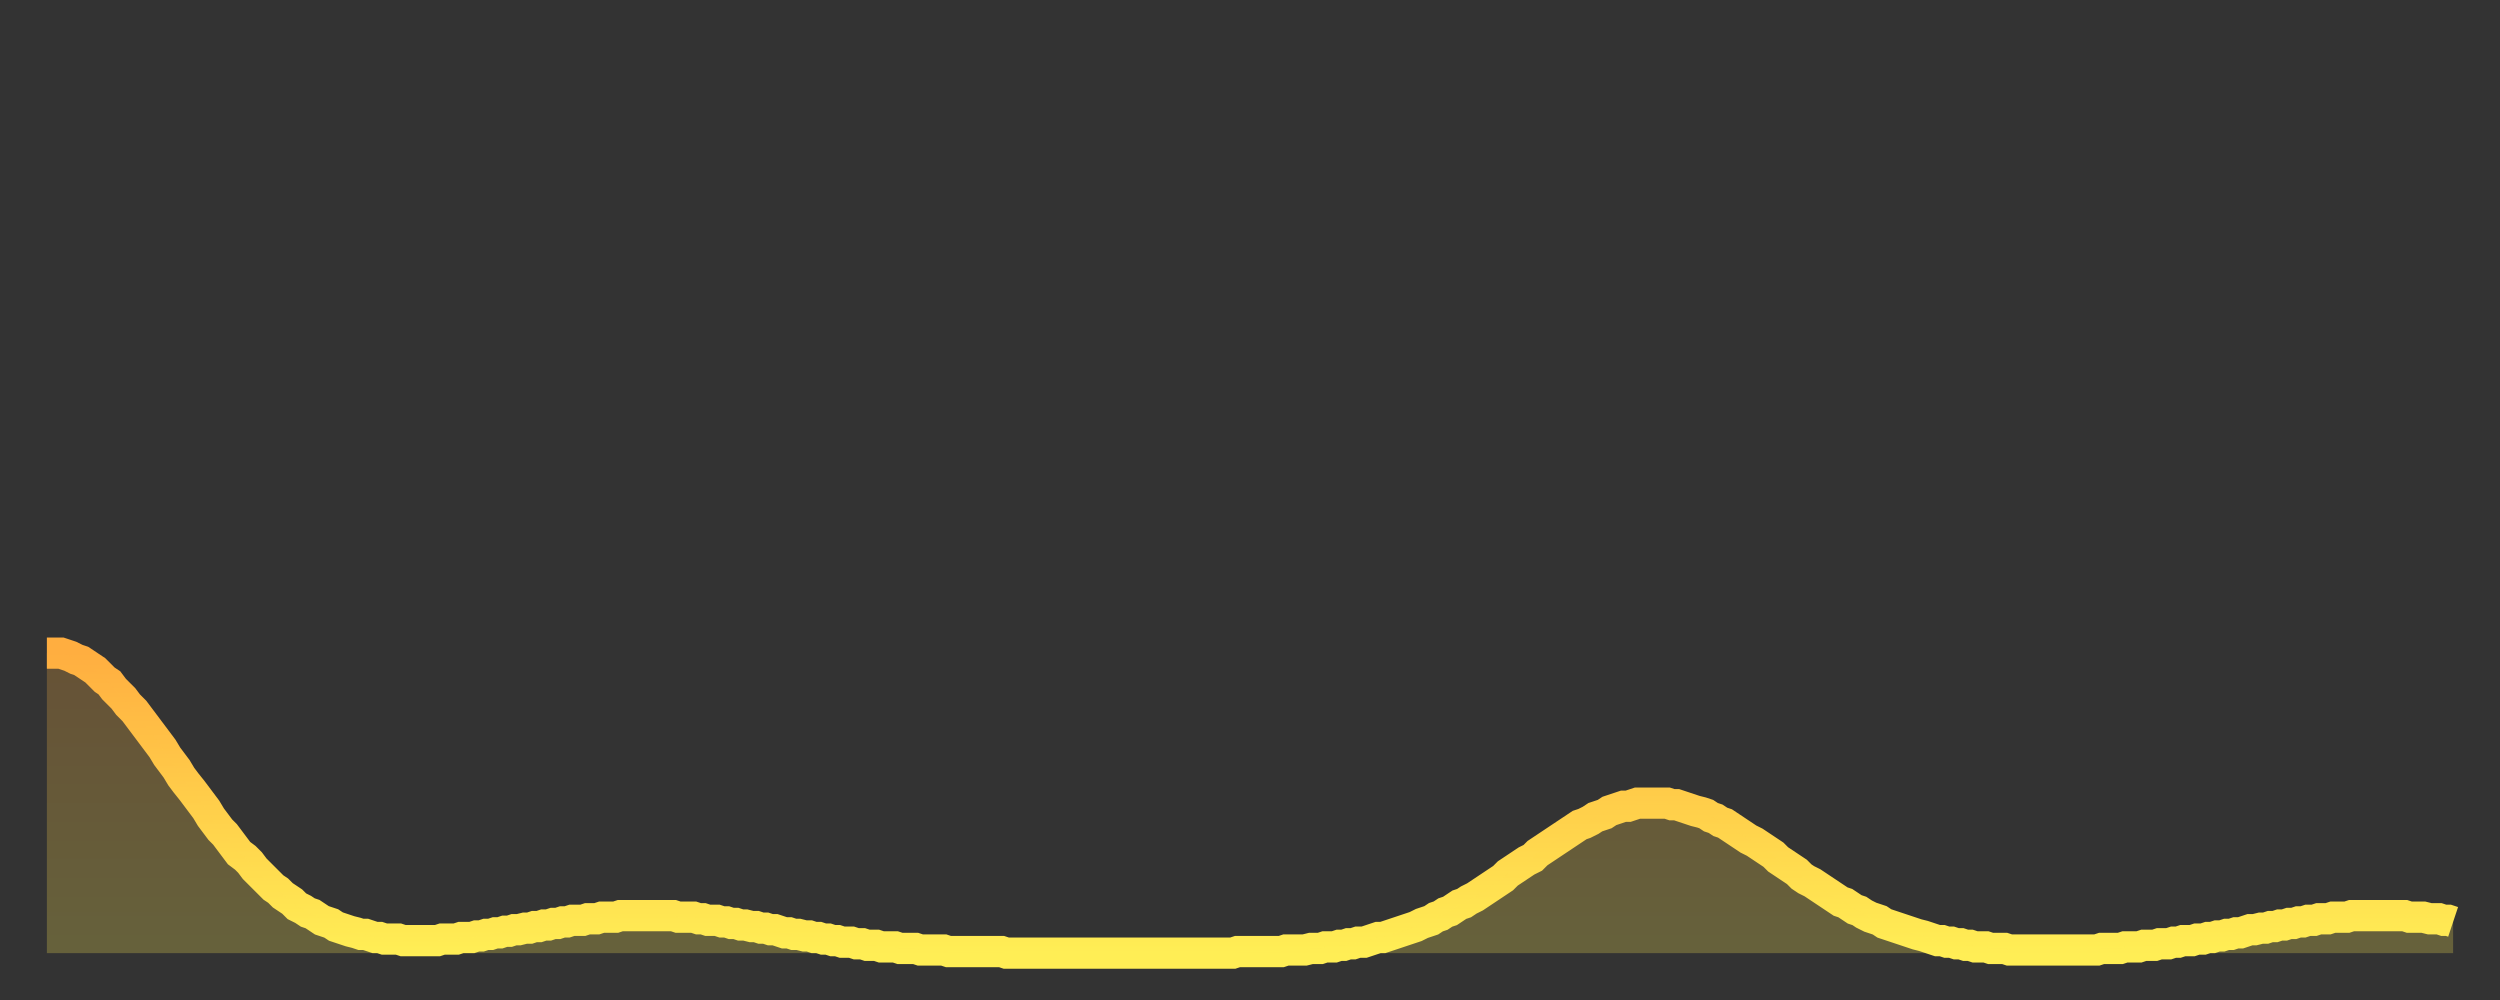
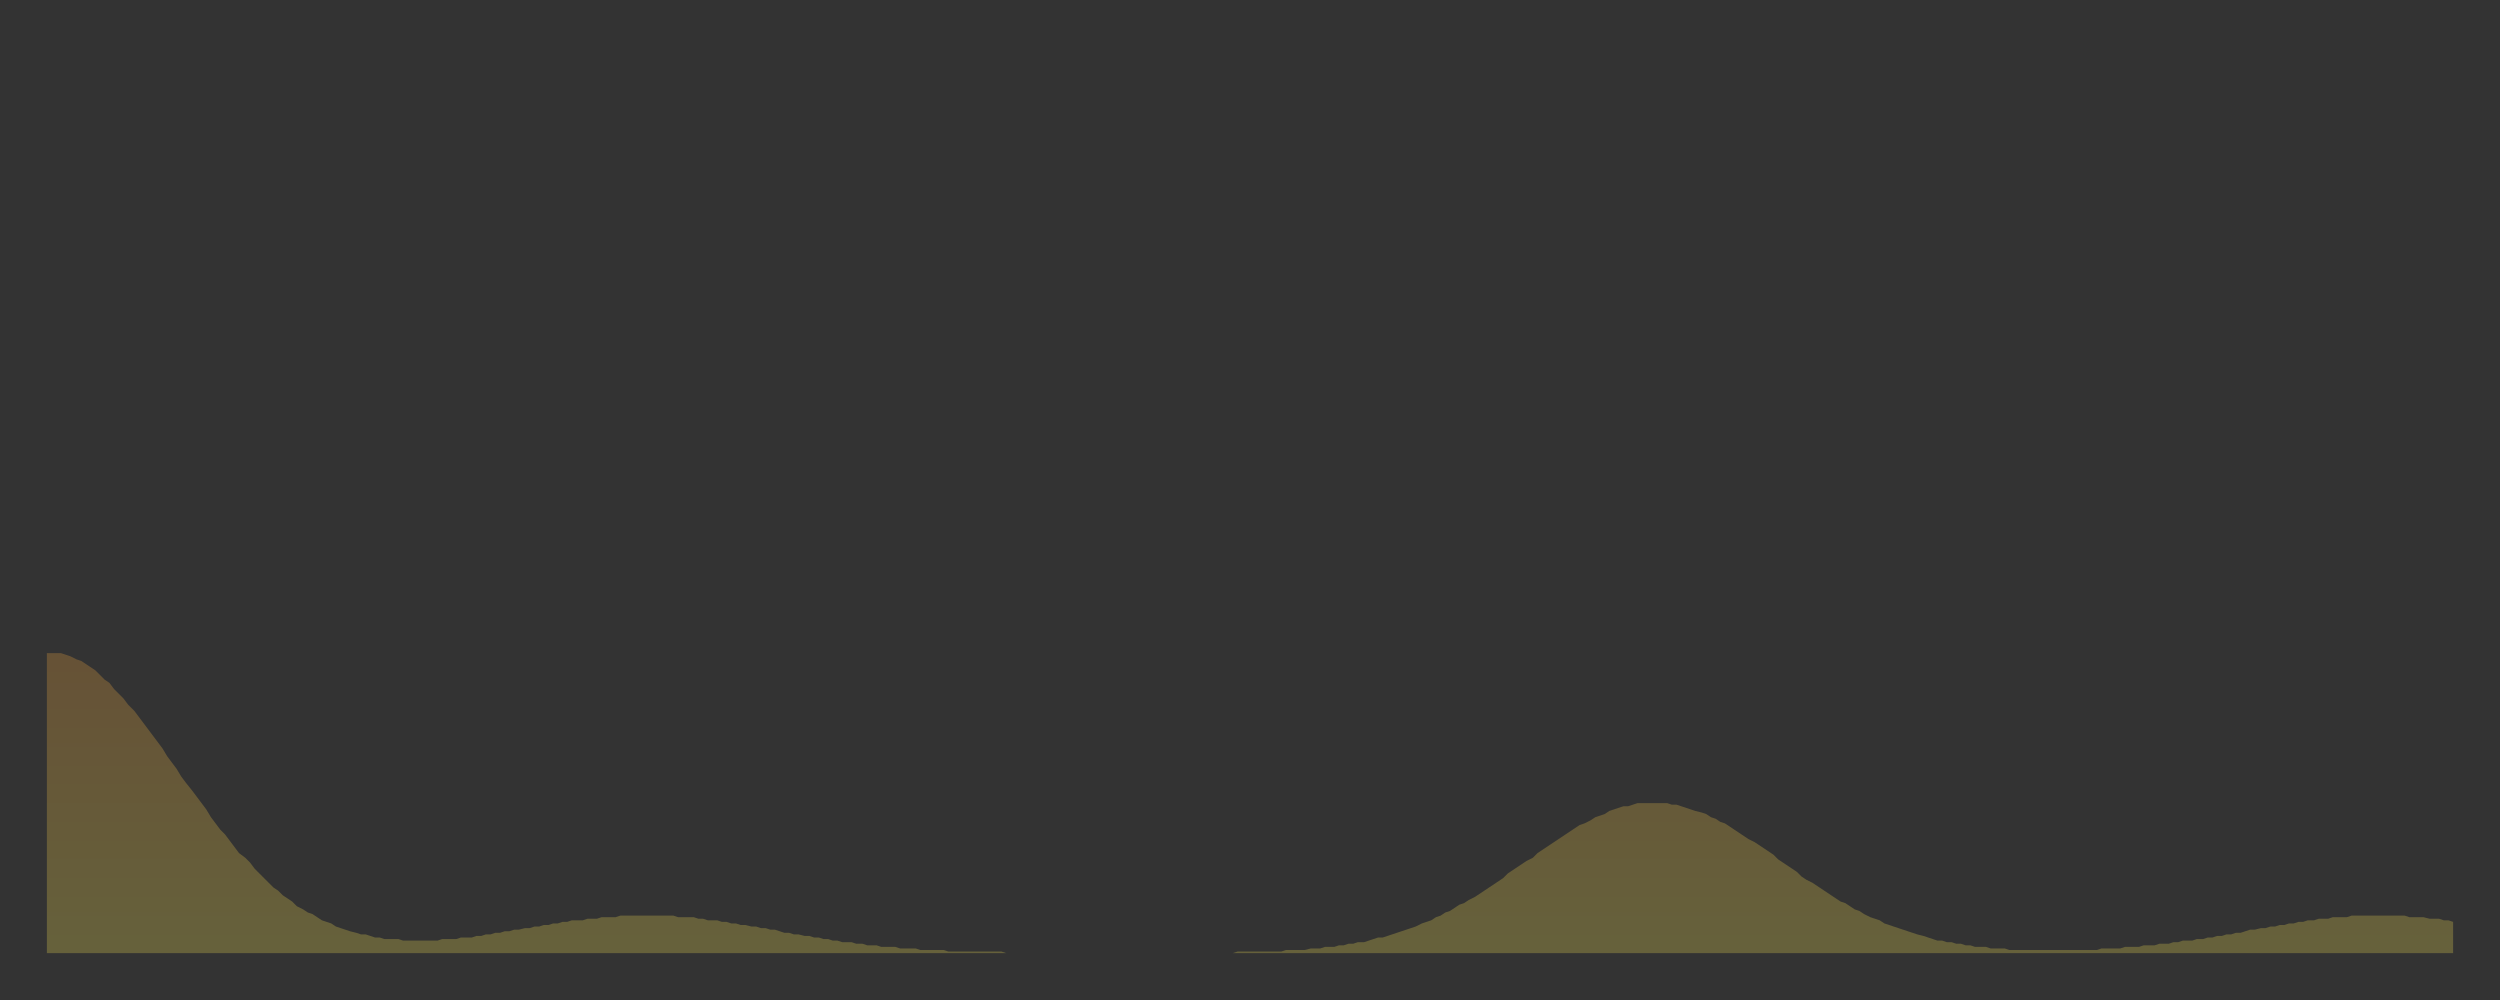
<svg xmlns="http://www.w3.org/2000/svg" baseProfile="full" height="64" version="1.1" width="160">
  <rect width="100%" height="100%" fill="#333333" stroke="none" />
  <defs>
    <linearGradient id="id494014" x1="0" x2="0" y1="0" y2="1">
      <stop offset="0%" stop-color="#ffae40" />
      <stop offset="50%" stop-color="#ffce4a" />
      <stop offset="100%" stop-color="#ffee55" />
    </linearGradient>
  </defs>
  <g transform="translate(3,3)">
    <g>
-       <path d="M 0.0 38.8 0.3 38.8 0.6 38.8 0.9 38.8 1.2 38.9 1.5 39.0 1.9 39.2 2.2 39.3 2.5 39.5 2.8 39.7 3.1 39.9 3.4 40.2 3.7 40.5 4.0 40.7 4.3 41.1 4.6 41.4 4.9 41.7 5.2 42.1 5.6 42.5 5.9 42.9 6.2 43.3 6.5 43.7 6.8 44.1 7.1 44.5 7.4 44.9 7.7 45.4 8.0 45.8 8.3 46.2 8.6 46.7 8.9 47.1 9.3 47.6 9.6 48.0 9.9 48.4 10.2 48.8 10.5 49.3 10.8 49.7 11.1 50.1 11.4 50.4 11.7 50.8 12.0 51.2 12.3 51.6 12.7 51.9 13.0 52.2 13.3 52.6 13.6 52.9 13.9 53.2 14.2 53.5 14.5 53.8 14.8 54.0 15.1 54.3 15.4 54.5 15.7 54.7 16.0 55.0 16.4 55.2 16.7 55.4 17.0 55.5 17.3 55.7 17.6 55.9 17.9 56.0 18.2 56.1 18.5 56.3 18.8 56.4 19.1 56.5 19.4 56.6 19.8 56.7 20.1 56.8 20.4 56.8 20.7 56.9 21.0 57.0 21.3 57.0 21.6 57.1 21.9 57.1 22.2 57.1 22.5 57.1 22.8 57.2 23.1 57.2 23.5 57.2 23.8 57.2 24.1 57.2 24.4 57.2 24.7 57.2 25.0 57.2 25.3 57.1 25.6 57.1 25.9 57.1 26.2 57.1 26.5 57.0 26.8 57.0 27.2 57.0 27.5 56.9 27.8 56.9 28.1 56.8 28.4 56.8 28.7 56.7 29.0 56.7 29.3 56.6 29.6 56.6 29.9 56.5 30.2 56.5 30.6 56.4 30.9 56.4 31.2 56.3 31.5 56.3 31.8 56.2 32.1 56.2 32.4 56.1 32.7 56.1 33.0 56.0 33.3 56.0 33.6 55.9 33.9 55.9 34.3 55.9 34.6 55.8 34.9 55.8 35.2 55.8 35.5 55.7 35.8 55.7 36.1 55.7 36.4 55.7 36.7 55.6 37.0 55.6 37.3 55.6 37.7 55.6 38.0 55.6 38.3 55.6 38.6 55.6 38.9 55.6 39.2 55.6 39.5 55.6 39.8 55.6 40.1 55.6 40.4 55.7 40.7 55.7 41.0 55.7 41.4 55.7 41.7 55.8 42.0 55.8 42.3 55.9 42.6 55.9 42.9 55.9 43.2 56.0 43.5 56.0 43.8 56.1 44.1 56.1 44.4 56.2 44.7 56.2 45.1 56.3 45.4 56.3 45.7 56.4 46.0 56.4 46.3 56.5 46.6 56.5 46.9 56.6 47.2 56.7 47.5 56.7 47.8 56.8 48.1 56.8 48.5 56.9 48.8 56.9 49.1 57.0 49.4 57.0 49.7 57.1 50.0 57.1 50.3 57.2 50.6 57.2 50.9 57.3 51.2 57.3 51.5 57.3 51.8 57.4 52.2 57.4 52.5 57.5 52.8 57.5 53.1 57.5 53.4 57.6 53.7 57.6 54.0 57.6 54.3 57.6 54.6 57.7 54.9 57.7 55.2 57.7 55.6 57.7 55.9 57.8 56.2 57.8 56.5 57.8 56.8 57.8 57.1 57.8 57.4 57.8 57.7 57.9 58.0 57.9 58.3 57.9 58.6 57.9 58.9 57.9 59.3 57.9 59.6 57.9 59.9 57.9 60.2 57.9 60.5 57.9 60.8 57.9 61.1 57.9 61.4 58.0 61.7 58.0 62.0 58.0 62.3 58.0 62.6 58.0 63.0 58.0 63.3 58.0 63.6 58.0 63.9 58.0 64.2 58.0 64.5 58.0 64.8 58.0 65.1 58.0 65.4 58.0 65.7 58.0 66.0 58.0 66.4 58.0 66.7 58.0 67.0 58.0 67.3 58.0 67.6 58.0 67.9 58.0 68.2 58.0 68.5 58.0 68.8 58.0 69.1 58.0 69.4 58.0 69.7 58.0 70.1 58.0 70.4 58.0 70.7 58.0 71.0 58.0 71.3 58.0 71.6 58.0 71.9 58.0 72.2 58.0 72.5 58.0 72.8 58.0 73.1 58.0 73.5 58.0 73.8 58.0 74.1 58.0 74.4 58.0 74.7 58.0 75.0 58.0 75.3 58.0 75.6 58.0 75.9 58.0 76.2 57.9 76.5 57.9 76.8 57.9 77.2 57.9 77.5 57.9 77.8 57.9 78.1 57.9 78.4 57.9 78.7 57.9 79.0 57.9 79.3 57.8 79.6 57.8 79.9 57.8 80.2 57.8 80.5 57.8 80.9 57.7 81.2 57.7 81.5 57.7 81.8 57.6 82.1 57.6 82.4 57.6 82.7 57.5 83.0 57.5 83.3 57.4 83.6 57.4 83.9 57.3 84.3 57.3 84.6 57.2 84.9 57.1 85.2 57.0 85.5 57.0 85.8 56.9 86.1 56.8 86.4 56.7 86.7 56.6 87.0 56.5 87.3 56.4 87.6 56.3 88.0 56.1 88.3 56.0 88.6 55.9 88.9 55.7 89.2 55.6 89.5 55.4 89.8 55.3 90.1 55.1 90.4 54.9 90.7 54.8 91.0 54.6 91.4 54.4 91.7 54.2 92.0 54.0 92.3 53.8 92.6 53.6 92.9 53.4 93.2 53.2 93.5 52.9 93.8 52.7 94.1 52.5 94.4 52.3 94.7 52.1 95.1 51.9 95.4 51.6 95.7 51.4 96.0 51.2 96.3 51.0 96.6 50.8 96.9 50.6 97.2 50.4 97.5 50.2 97.8 50.0 98.1 49.8 98.4 49.7 98.8 49.5 99.1 49.3 99.4 49.2 99.7 49.1 100.0 48.9 100.3 48.8 100.6 48.7 100.9 48.6 101.2 48.6 101.5 48.5 101.8 48.4 102.2 48.4 102.5 48.4 102.8 48.4 103.1 48.4 103.4 48.4 103.7 48.4 104.0 48.5 104.3 48.5 104.6 48.6 104.9 48.7 105.2 48.8 105.5 48.9 105.9 49.0 106.2 49.1 106.5 49.3 106.8 49.4 107.1 49.6 107.4 49.7 107.7 49.9 108.0 50.1 108.3 50.3 108.6 50.5 108.9 50.7 109.3 50.9 109.6 51.1 109.9 51.3 110.2 51.5 110.5 51.7 110.8 52.0 111.1 52.2 111.4 52.4 111.7 52.6 112.0 52.8 112.3 53.1 112.6 53.3 113.0 53.5 113.3 53.7 113.6 53.9 113.9 54.1 114.2 54.3 114.5 54.5 114.8 54.7 115.1 54.8 115.4 55.0 115.7 55.2 116.0 55.3 116.3 55.5 116.7 55.7 117.0 55.8 117.3 55.9 117.6 56.1 117.9 56.2 118.2 56.3 118.5 56.4 118.8 56.5 119.1 56.6 119.4 56.7 119.7 56.8 120.1 56.9 120.4 57.0 120.7 57.1 121.0 57.2 121.3 57.2 121.6 57.3 121.9 57.3 122.2 57.4 122.5 57.4 122.8 57.5 123.1 57.5 123.4 57.6 123.8 57.6 124.1 57.6 124.4 57.7 124.7 57.7 125.0 57.7 125.3 57.7 125.6 57.8 125.9 57.8 126.2 57.8 126.5 57.8 126.8 57.8 127.2 57.8 127.5 57.8 127.8 57.8 128.1 57.8 128.4 57.8 128.7 57.8 129.0 57.8 129.3 57.8 129.6 57.8 129.9 57.8 130.2 57.8 130.5 57.8 130.9 57.8 131.2 57.8 131.5 57.7 131.8 57.7 132.1 57.7 132.4 57.7 132.7 57.7 133.0 57.6 133.3 57.6 133.6 57.6 133.9 57.6 134.2 57.5 134.6 57.5 134.9 57.5 135.2 57.4 135.5 57.4 135.8 57.4 136.1 57.3 136.4 57.3 136.7 57.2 137.0 57.2 137.3 57.2 137.6 57.1 138.0 57.1 138.3 57.0 138.6 57.0 138.9 56.9 139.2 56.9 139.5 56.8 139.8 56.8 140.1 56.7 140.4 56.7 140.7 56.6 141.0 56.5 141.3 56.5 141.7 56.4 142.0 56.4 142.3 56.3 142.6 56.3 142.9 56.2 143.2 56.2 143.5 56.1 143.8 56.1 144.1 56.0 144.4 56.0 144.7 55.9 145.1 55.9 145.4 55.8 145.7 55.8 146.0 55.8 146.3 55.7 146.6 55.7 146.9 55.7 147.2 55.7 147.5 55.6 147.8 55.6 148.1 55.6 148.4 55.6 148.8 55.6 149.1 55.6 149.4 55.6 149.7 55.6 150.0 55.6 150.3 55.6 150.6 55.6 150.9 55.6 151.2 55.7 151.5 55.7 151.8 55.7 152.1 55.7 152.5 55.8 152.8 55.8 153.1 55.8 153.4 55.9 153.7 55.9 154.0 56.0" fill="none" id="graph-curve" opacity="1" stroke="url(#id494014)" stroke-width="2" />
      <path d="M 0 58 L 0.0 38.8 0.3 38.8 0.6 38.8 0.9 38.8 1.2 38.9 1.5 39.0 1.9 39.2 2.2 39.3 2.5 39.5 2.8 39.7 3.1 39.9 3.4 40.2 3.7 40.5 4.0 40.7 4.3 41.1 4.6 41.4 4.9 41.7 5.2 42.1 5.6 42.5 5.9 42.9 6.2 43.3 6.5 43.7 6.8 44.1 7.1 44.5 7.4 44.9 7.7 45.4 8.0 45.8 8.3 46.2 8.6 46.7 8.9 47.1 9.3 47.6 9.6 48.0 9.9 48.4 10.2 48.8 10.5 49.3 10.8 49.7 11.1 50.1 11.4 50.4 11.7 50.8 12.0 51.2 12.3 51.6 12.7 51.9 13.0 52.2 13.3 52.6 13.6 52.9 13.9 53.2 14.2 53.5 14.5 53.8 14.8 54.0 15.1 54.3 15.4 54.5 15.7 54.7 16.0 55.0 16.4 55.2 16.7 55.4 17.0 55.5 17.3 55.7 17.6 55.9 17.9 56.0 18.2 56.1 18.5 56.3 18.8 56.4 19.1 56.5 19.4 56.6 19.8 56.7 20.1 56.8 20.4 56.8 20.7 56.9 21.0 57.0 21.3 57.0 21.6 57.1 21.9 57.1 22.2 57.1 22.5 57.1 22.8 57.2 23.1 57.2 23.5 57.2 23.8 57.2 24.1 57.2 24.4 57.2 24.7 57.2 25.0 57.2 25.3 57.1 25.6 57.1 25.9 57.1 26.2 57.1 26.5 57.0 26.8 57.0 27.2 57.0 27.5 56.9 27.8 56.9 28.1 56.8 28.4 56.8 28.7 56.7 29.0 56.7 29.3 56.6 29.6 56.6 29.9 56.5 30.2 56.5 30.6 56.4 30.9 56.4 31.2 56.3 31.5 56.3 31.8 56.2 32.1 56.2 32.4 56.1 32.7 56.1 33.0 56.0 33.3 56.0 33.6 55.9 33.9 55.9 34.3 55.9 34.6 55.8 34.9 55.8 35.2 55.8 35.5 55.7 35.8 55.7 36.1 55.7 36.4 55.7 36.7 55.6 37.0 55.6 37.3 55.6 37.7 55.6 38.0 55.6 38.3 55.6 38.6 55.6 38.9 55.6 39.2 55.6 39.5 55.6 39.8 55.6 40.1 55.6 40.4 55.7 40.7 55.7 41.0 55.7 41.4 55.7 41.7 55.8 42.0 55.8 42.3 55.9 42.6 55.9 42.9 55.9 43.2 56.0 43.5 56.0 43.8 56.1 44.1 56.1 44.4 56.2 44.7 56.2 45.1 56.3 45.4 56.3 45.7 56.4 46.0 56.4 46.3 56.5 46.6 56.5 46.9 56.6 47.2 56.7 47.5 56.7 47.8 56.8 48.1 56.8 48.5 56.9 48.8 56.9 49.1 57.0 49.4 57.0 49.7 57.1 50.0 57.1 50.3 57.2 50.6 57.2 50.9 57.3 51.2 57.3 51.5 57.3 51.8 57.4 52.2 57.4 52.5 57.5 52.8 57.5 53.1 57.5 53.4 57.6 53.7 57.6 54.0 57.6 54.3 57.6 54.6 57.7 54.9 57.7 55.2 57.7 55.6 57.7 55.9 57.8 56.2 57.8 56.5 57.8 56.8 57.8 57.1 57.8 57.4 57.8 57.7 57.9 58.0 57.9 58.3 57.9 58.6 57.9 58.9 57.9 59.3 57.9 59.6 57.9 59.9 57.9 60.2 57.9 60.5 57.9 60.8 57.9 61.1 57.9 61.4 58.0 61.7 58.0 62.0 58.0 62.3 58.0 62.6 58.0 63.0 58.0 63.3 58.0 63.6 58.0 63.9 58.0 64.2 58.0 64.5 58.0 64.8 58.0 65.1 58.0 65.4 58.0 65.7 58.0 66.0 58.0 66.4 58.0 66.7 58.0 67.0 58.0 67.3 58.0 67.6 58.0 67.9 58.0 68.2 58.0 68.5 58.0 68.8 58.0 69.1 58.0 69.4 58.0 69.7 58.0 70.1 58.0 70.4 58.0 70.7 58.0 71.0 58.0 71.3 58.0 71.6 58.0 71.9 58.0 72.2 58.0 72.5 58.0 72.8 58.0 73.1 58.0 73.5 58.0 73.8 58.0 74.1 58.0 74.4 58.0 74.7 58.0 75.0 58.0 75.3 58.0 75.6 58.0 75.9 58.0 76.2 57.9 76.5 57.9 76.8 57.9 77.2 57.9 77.5 57.9 77.8 57.9 78.1 57.9 78.4 57.9 78.7 57.9 79.0 57.9 79.3 57.8 79.6 57.8 79.9 57.8 80.2 57.8 80.5 57.8 80.9 57.7 81.2 57.7 81.5 57.7 81.8 57.6 82.1 57.6 82.4 57.6 82.7 57.5 83.0 57.5 83.3 57.4 83.6 57.4 83.9 57.3 84.3 57.3 84.6 57.2 84.9 57.1 85.2 57.0 85.5 57.0 85.8 56.9 86.1 56.8 86.4 56.7 86.7 56.6 87.0 56.5 87.3 56.4 87.6 56.3 88.0 56.1 88.3 56.0 88.6 55.9 88.9 55.7 89.2 55.6 89.5 55.4 89.8 55.3 90.1 55.1 90.4 54.9 90.7 54.8 91.0 54.6 91.4 54.4 91.7 54.2 92.0 54.0 92.3 53.8 92.6 53.6 92.9 53.4 93.2 53.2 93.5 52.9 93.8 52.7 94.1 52.5 94.4 52.3 94.7 52.1 95.1 51.9 95.4 51.6 95.7 51.4 96.0 51.2 96.3 51.0 96.6 50.8 96.9 50.6 97.2 50.4 97.5 50.2 97.8 50.0 98.1 49.8 98.4 49.7 98.8 49.5 99.1 49.3 99.4 49.2 99.7 49.1 100.0 48.9 100.3 48.8 100.6 48.7 100.9 48.6 101.2 48.6 101.5 48.5 101.8 48.4 102.2 48.4 102.5 48.4 102.8 48.4 103.1 48.4 103.4 48.4 103.7 48.4 104.0 48.5 104.3 48.5 104.6 48.6 104.9 48.7 105.2 48.8 105.5 48.9 105.9 49.0 106.2 49.1 106.5 49.3 106.8 49.4 107.1 49.6 107.4 49.7 107.7 49.9 108.0 50.1 108.3 50.3 108.6 50.5 108.9 50.7 109.3 50.9 109.6 51.1 109.9 51.3 110.2 51.5 110.5 51.7 110.8 52.0 111.1 52.2 111.4 52.4 111.7 52.6 112.0 52.8 112.3 53.1 112.6 53.3 113.0 53.5 113.3 53.7 113.6 53.9 113.9 54.1 114.2 54.3 114.5 54.5 114.8 54.7 115.1 54.8 115.4 55.0 115.7 55.2 116.0 55.3 116.3 55.5 116.7 55.7 117.0 55.8 117.3 55.9 117.6 56.1 117.9 56.2 118.2 56.3 118.5 56.4 118.8 56.5 119.1 56.6 119.4 56.7 119.7 56.8 120.1 56.9 120.4 57.0 120.7 57.1 121.0 57.2 121.3 57.2 121.6 57.3 121.9 57.3 122.2 57.4 122.5 57.4 122.8 57.5 123.1 57.5 123.4 57.6 123.8 57.6 124.1 57.6 124.4 57.7 124.7 57.7 125.0 57.7 125.3 57.7 125.6 57.8 125.9 57.8 126.2 57.8 126.5 57.8 126.8 57.8 127.2 57.8 127.5 57.8 127.8 57.8 128.1 57.8 128.4 57.8 128.7 57.8 129.0 57.8 129.3 57.8 129.6 57.8 129.9 57.8 130.2 57.8 130.5 57.8 130.9 57.8 131.2 57.8 131.5 57.7 131.8 57.7 132.1 57.7 132.4 57.7 132.7 57.7 133.0 57.6 133.3 57.6 133.6 57.6 133.9 57.6 134.2 57.5 134.6 57.5 134.9 57.5 135.2 57.4 135.5 57.4 135.8 57.4 136.1 57.3 136.4 57.3 136.7 57.2 137.0 57.2 137.3 57.2 137.6 57.1 138.0 57.1 138.3 57.0 138.6 57.0 138.9 56.9 139.2 56.9 139.5 56.8 139.8 56.8 140.1 56.7 140.4 56.7 140.7 56.6 141.0 56.5 141.3 56.5 141.7 56.4 142.0 56.4 142.3 56.3 142.6 56.3 142.9 56.2 143.2 56.2 143.5 56.1 143.8 56.1 144.1 56.0 144.4 56.0 144.7 55.9 145.1 55.9 145.4 55.8 145.7 55.8 146.0 55.8 146.3 55.7 146.6 55.7 146.9 55.7 147.2 55.7 147.5 55.6 147.8 55.6 148.1 55.6 148.4 55.6 148.8 55.6 149.1 55.6 149.4 55.6 149.7 55.6 150.0 55.6 150.3 55.6 150.6 55.6 150.9 55.6 151.2 55.7 151.5 55.7 151.8 55.7 152.1 55.7 152.5 55.8 152.8 55.8 153.1 55.8 153.4 55.9 153.7 55.9 154.0 56.0 154 58" fill="url(#id494014)" fill-opacity=".25" id="graph-shadow" />
    </g>
  </g>
</svg>